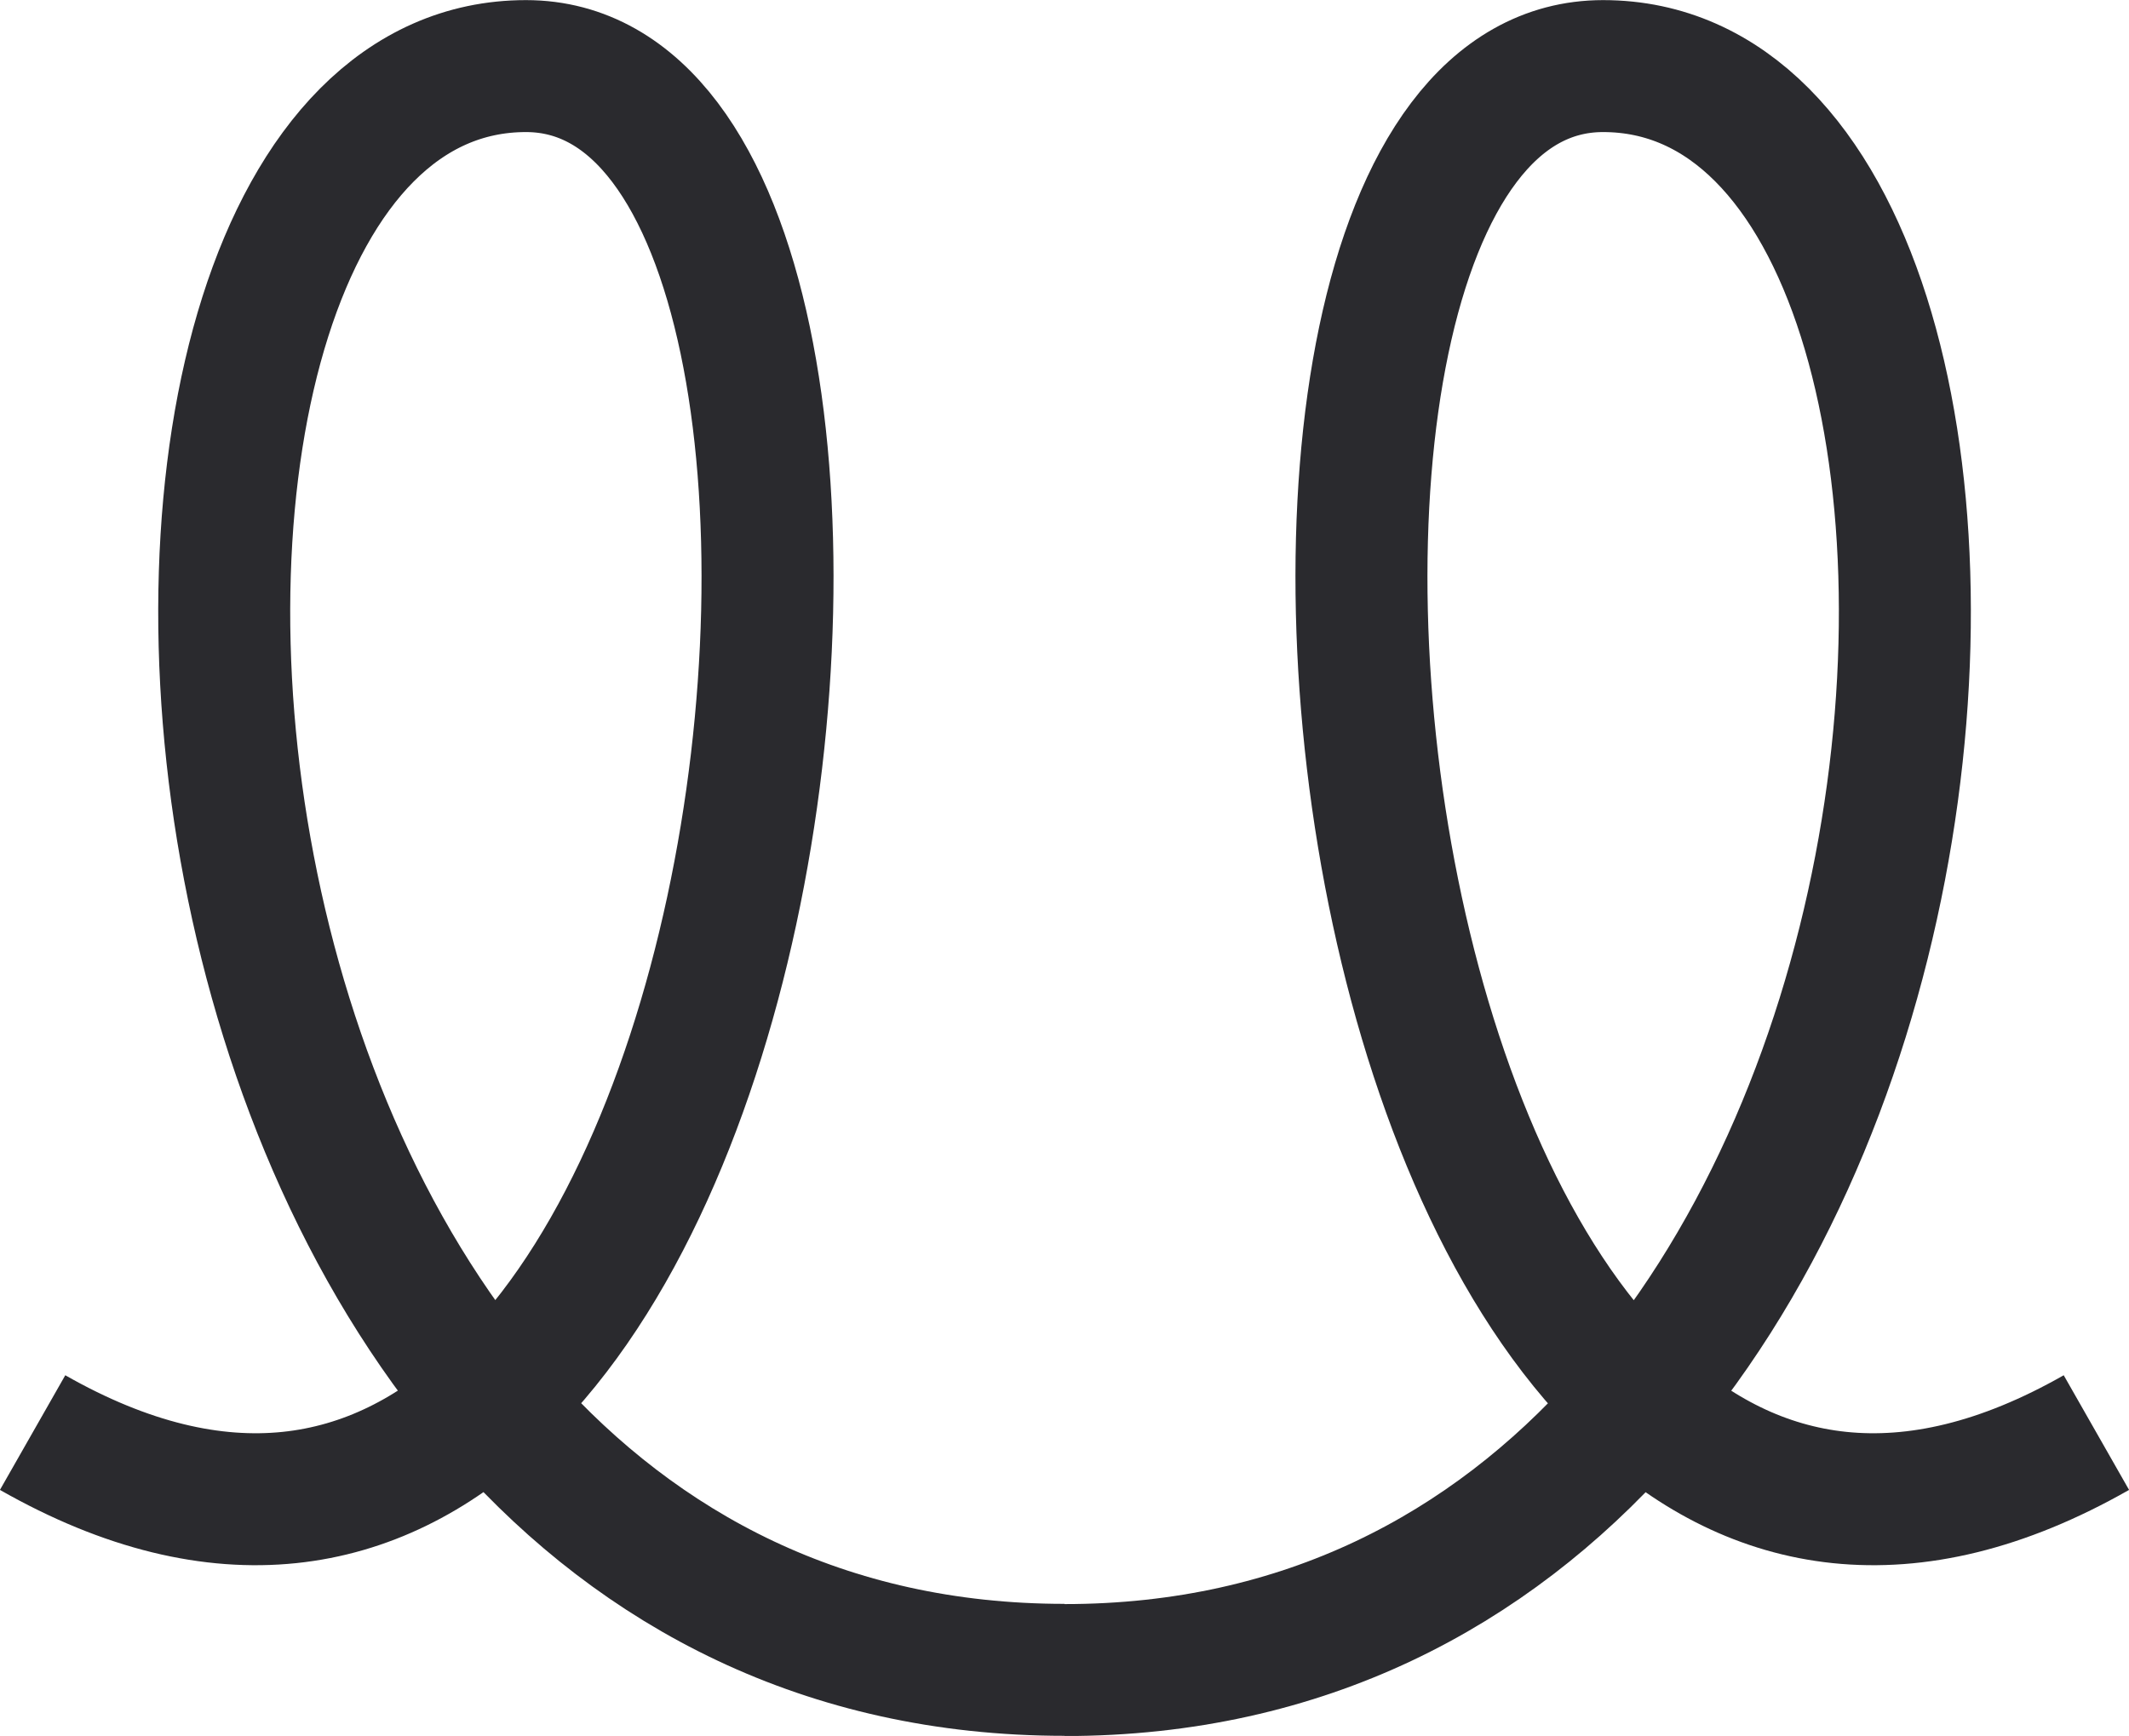
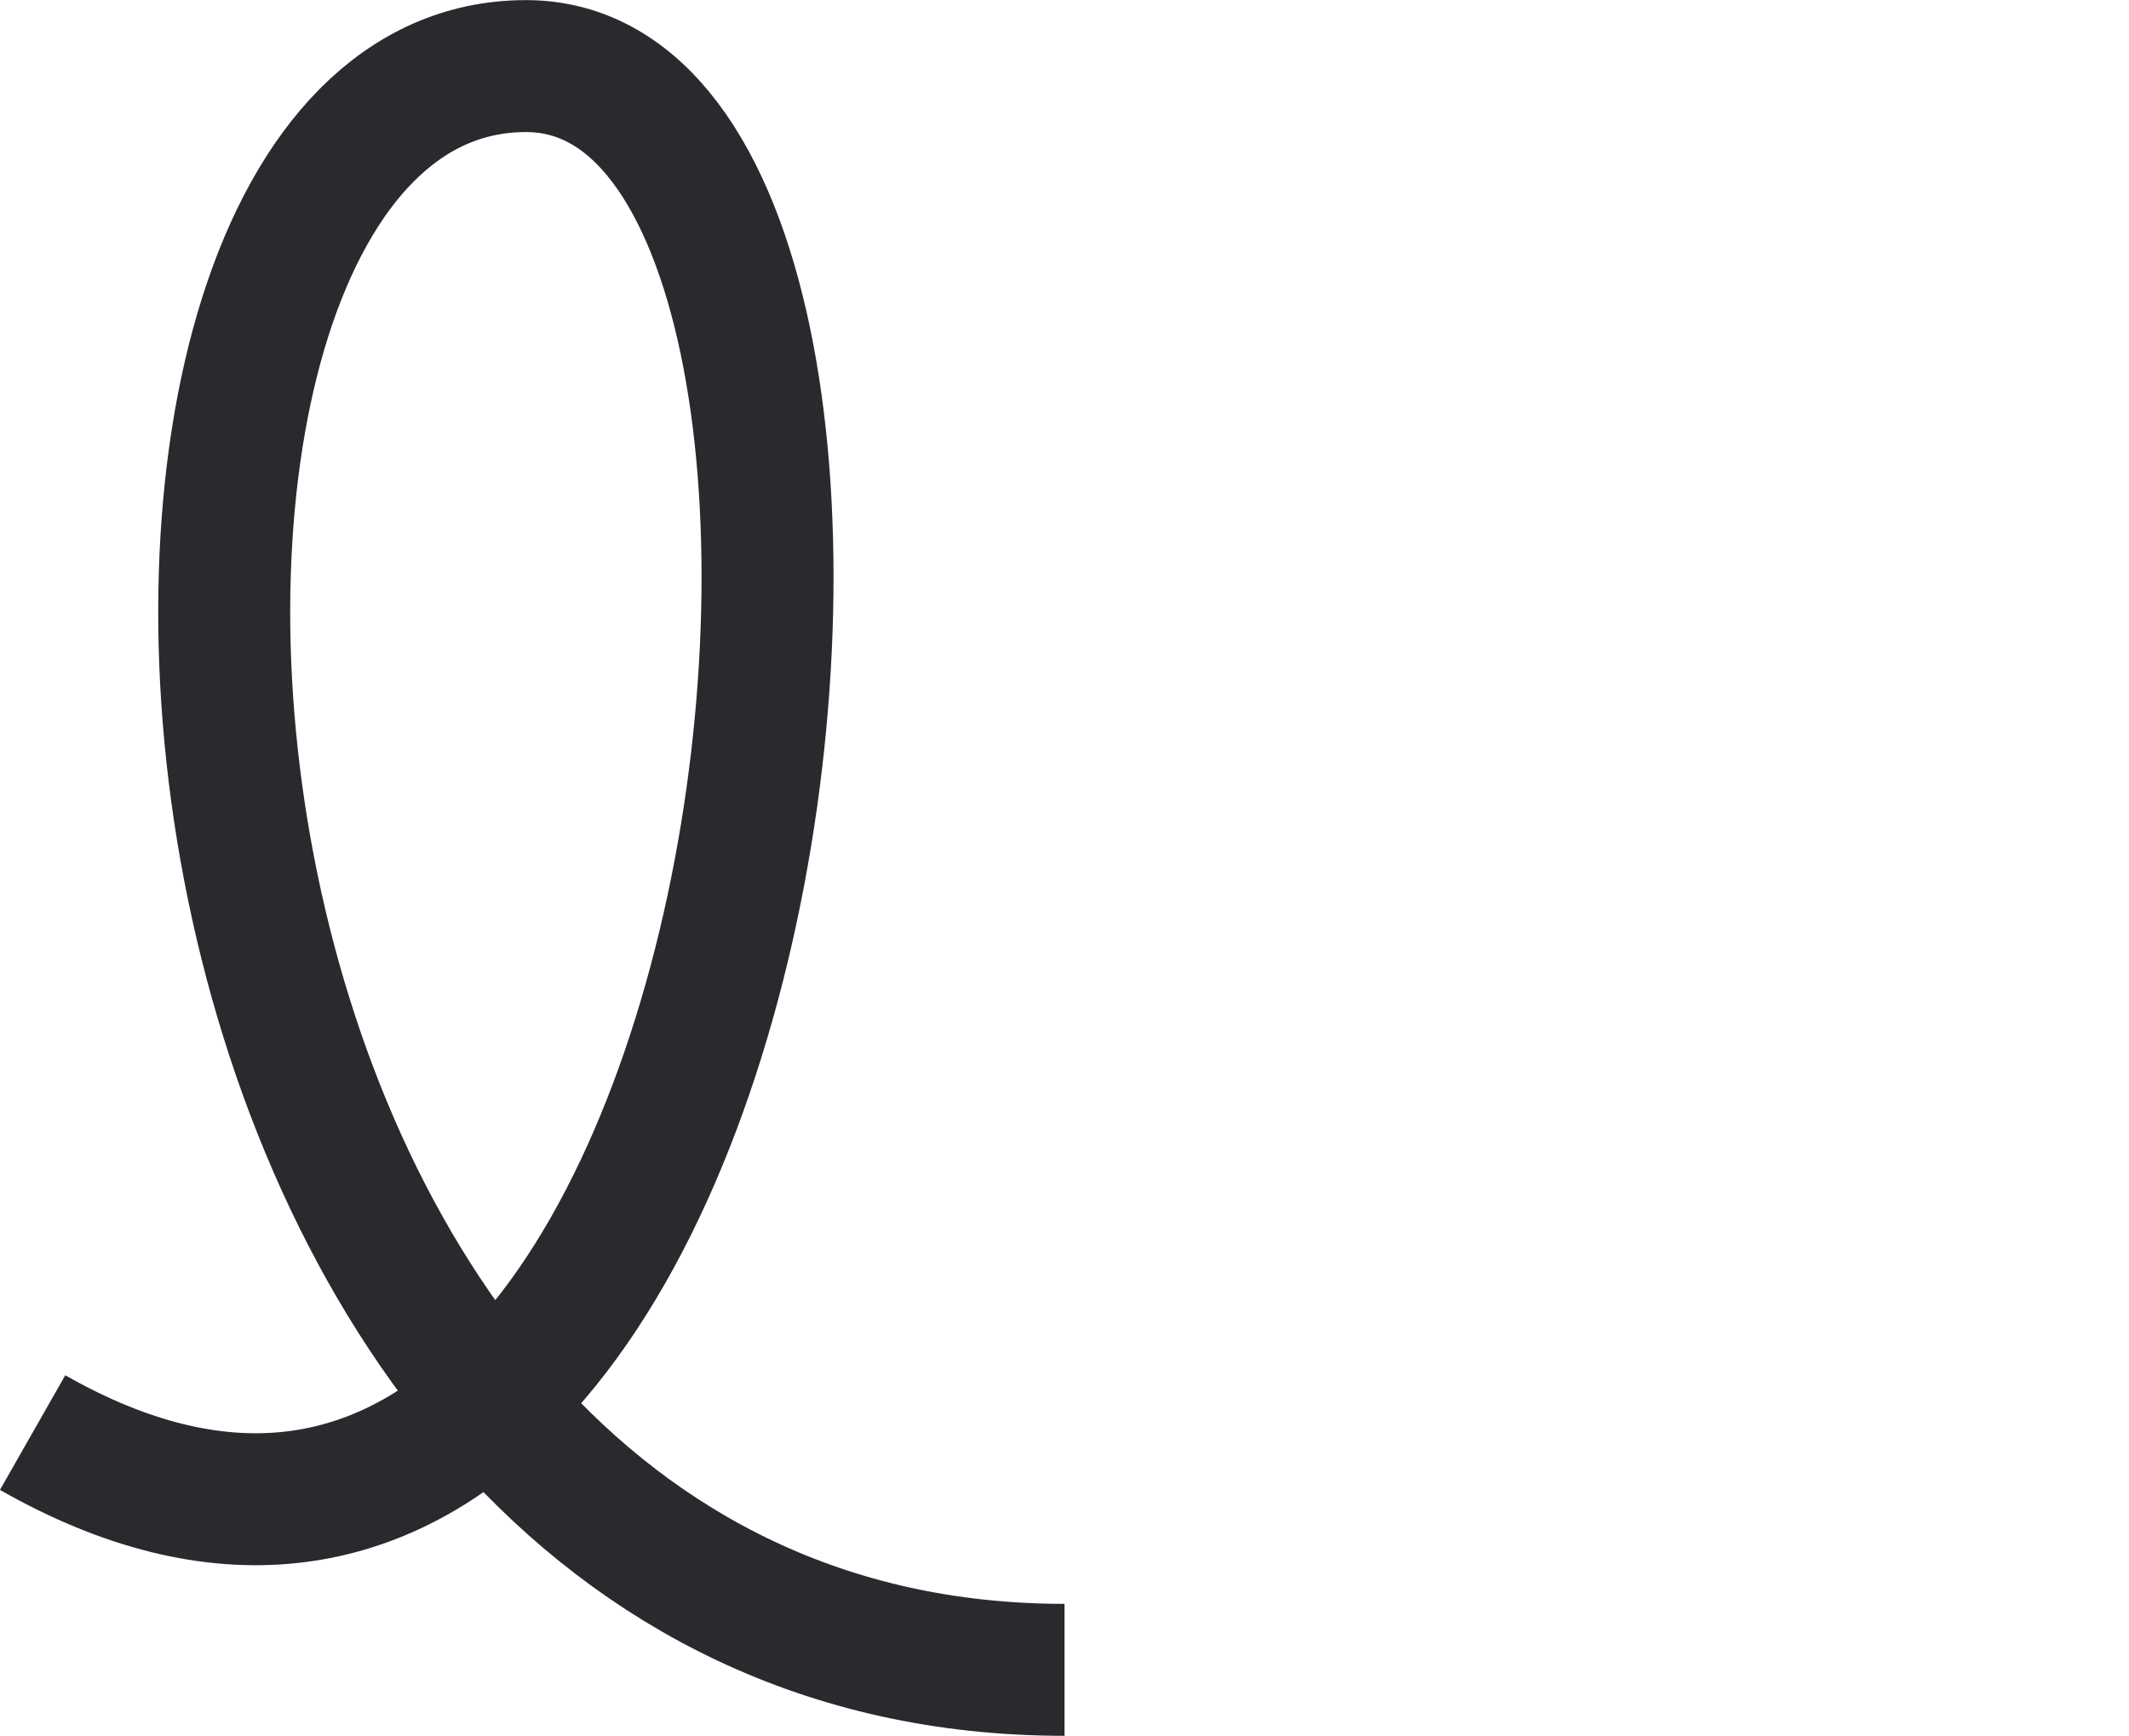
<svg xmlns="http://www.w3.org/2000/svg" id="Layer_2" viewBox="0 0 96.62 78.8">
  <defs>
    <style>.cls-1,.cls-2{fill:none;}.cls-2{stroke:#2a2a2e;stroke-miterlimit:10;stroke-width:5.99px;}.cls-3{clip-path:url(#clippath);}.cls-4{clip-path:url(#clippath-1);}</style>
    <clipPath id="clippath">
      <rect class="cls-1" width="48.31" height="78.8" />
    </clipPath>
    <clipPath id="clippath-1">
-       <rect class="cls-1" x="48.31" width="48.31" height="78.8" />
-     </clipPath>
+       </clipPath>
  </defs>
  <g id="Layer_1-2">
    <g id="_Mirror_Repeat_">
      <g class="cls-3">
        <path class="cls-2" d="m1.48,65.03C35.79,84.58,44.31,3,23.87,3,1.29,3,4.78,75.8,48.31,75.8" />
      </g>
    </g>
    <g id="_Mirror_Repeat_-2">
      <g class="cls-4">
-         <path class="cls-2" d="m95.14,65.03C60.83,84.58,52.31,3,72.75,3c22.59,0,19.09,72.81-24.44,72.81" />
+         <path class="cls-2" d="m95.14,65.03c22.59,0,19.09,72.81-24.44,72.81" />
      </g>
    </g>
  </g>
</svg>